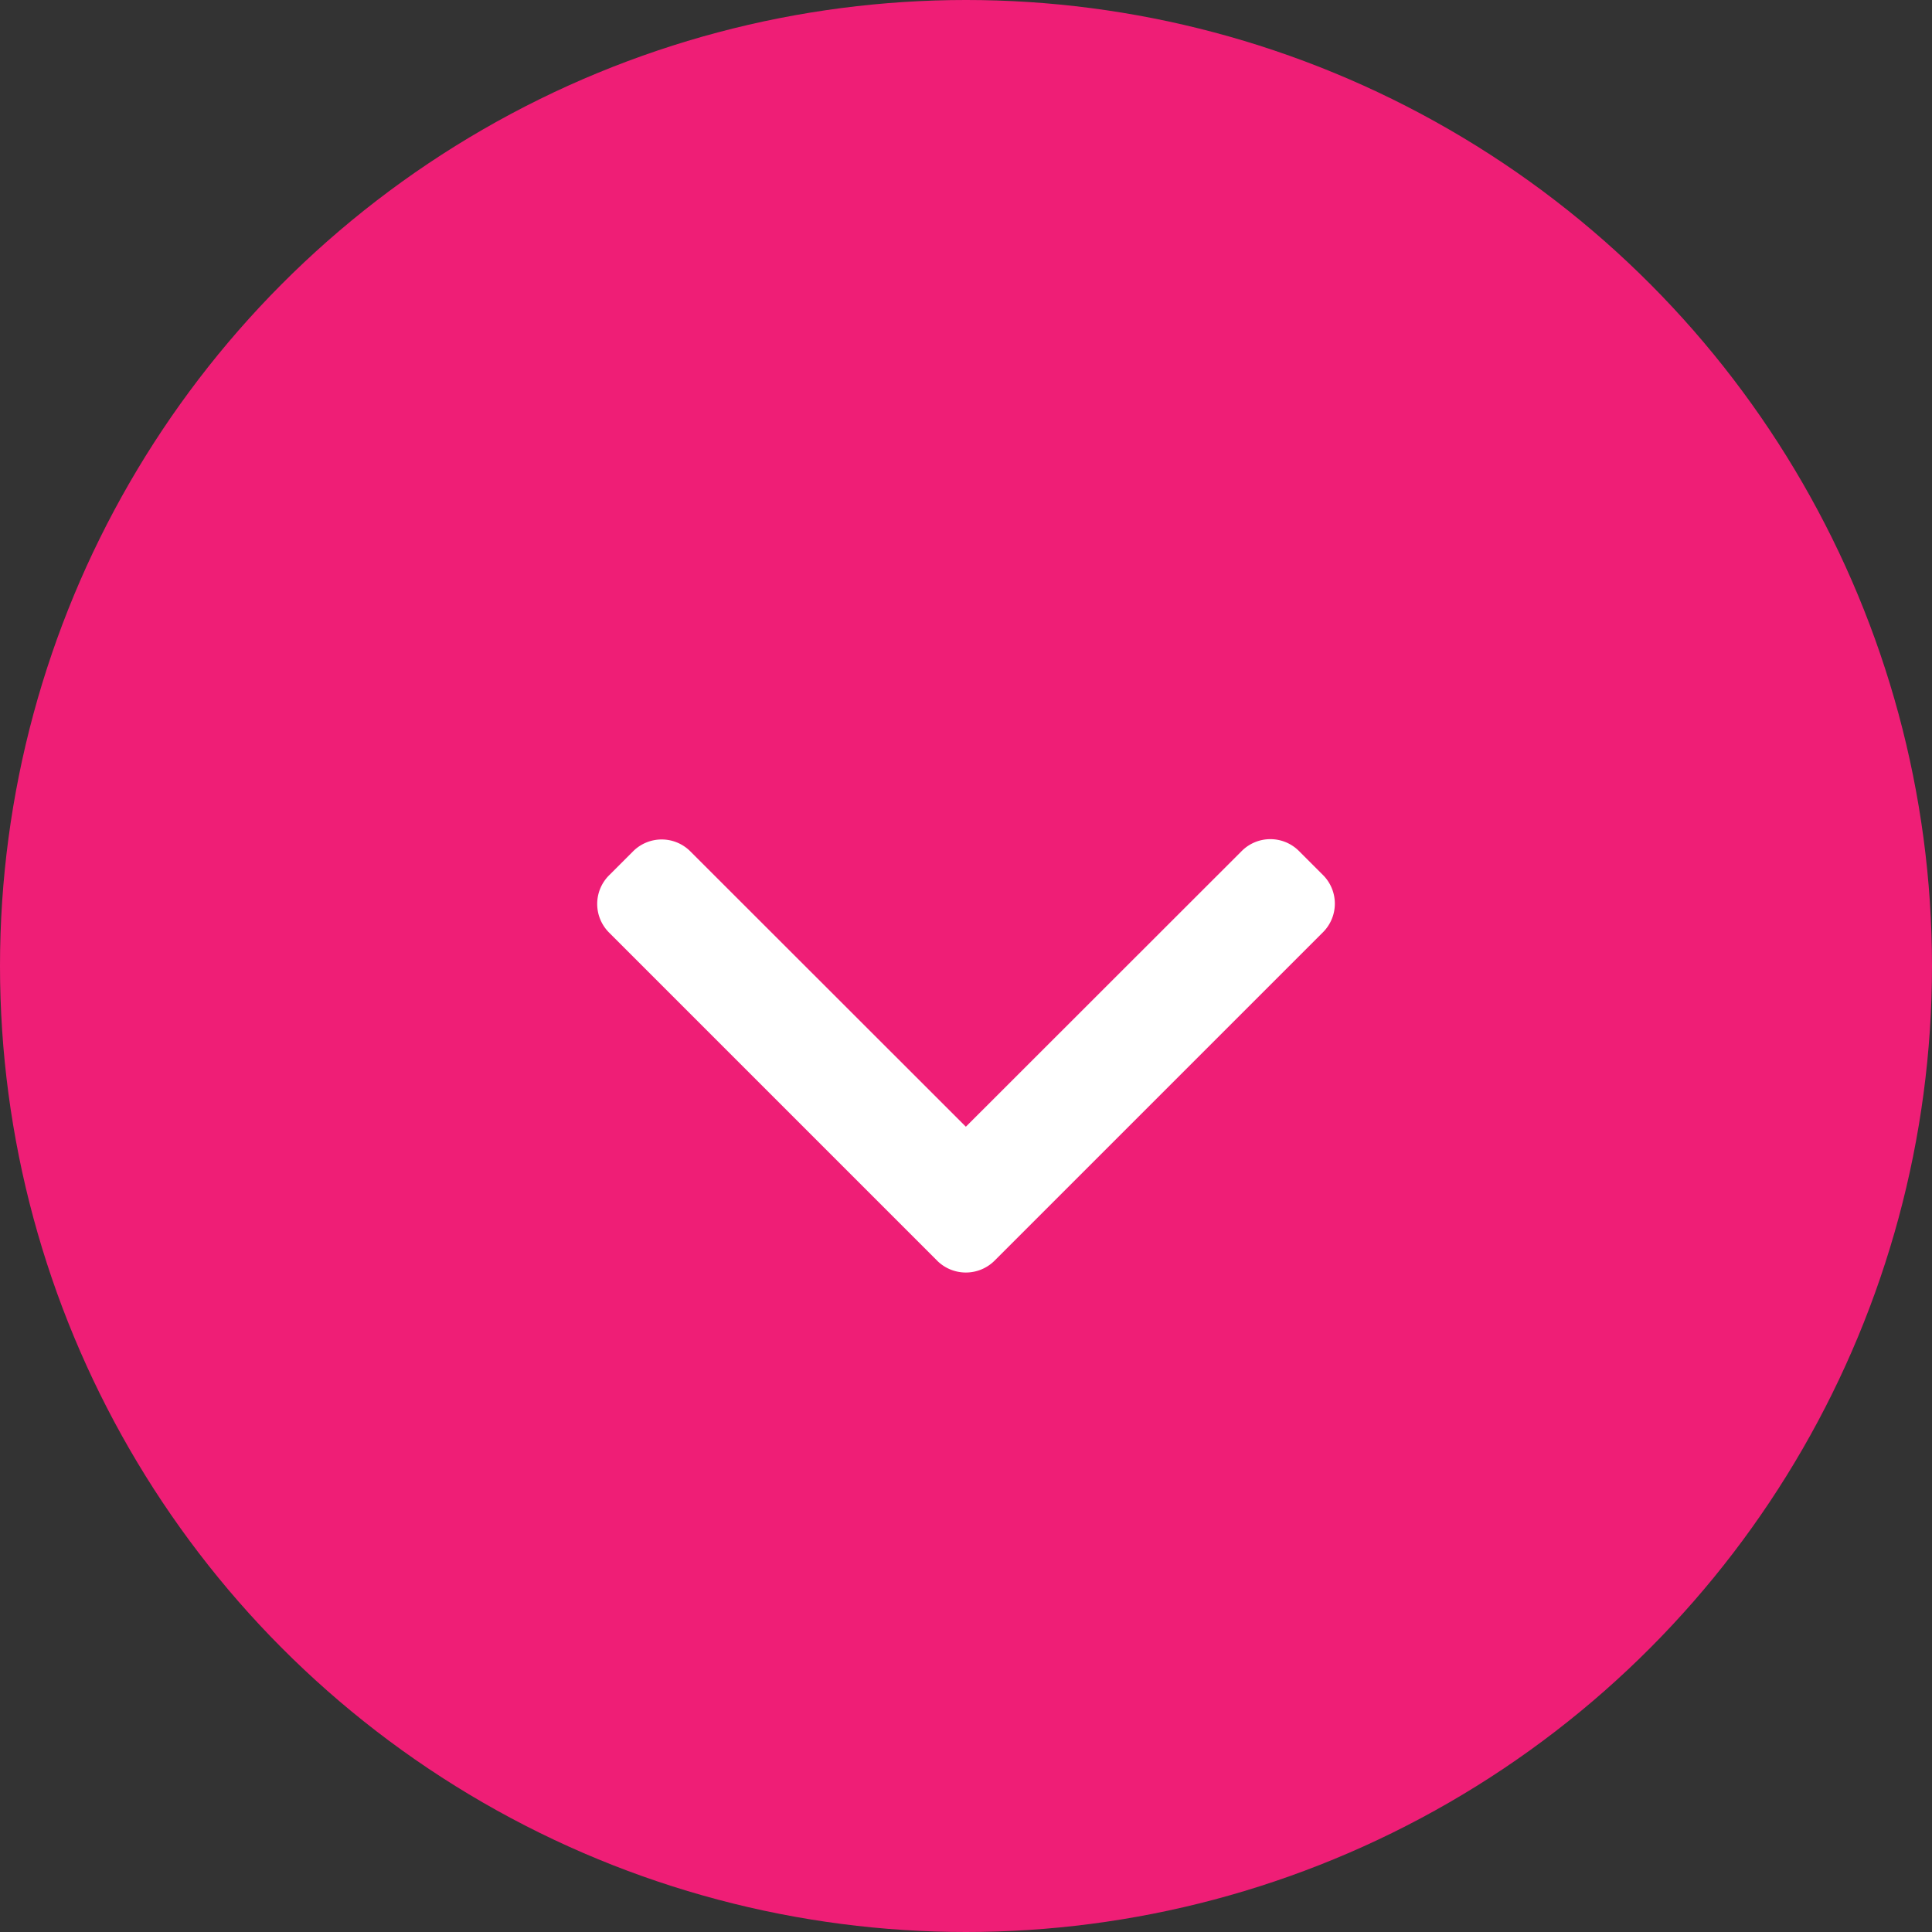
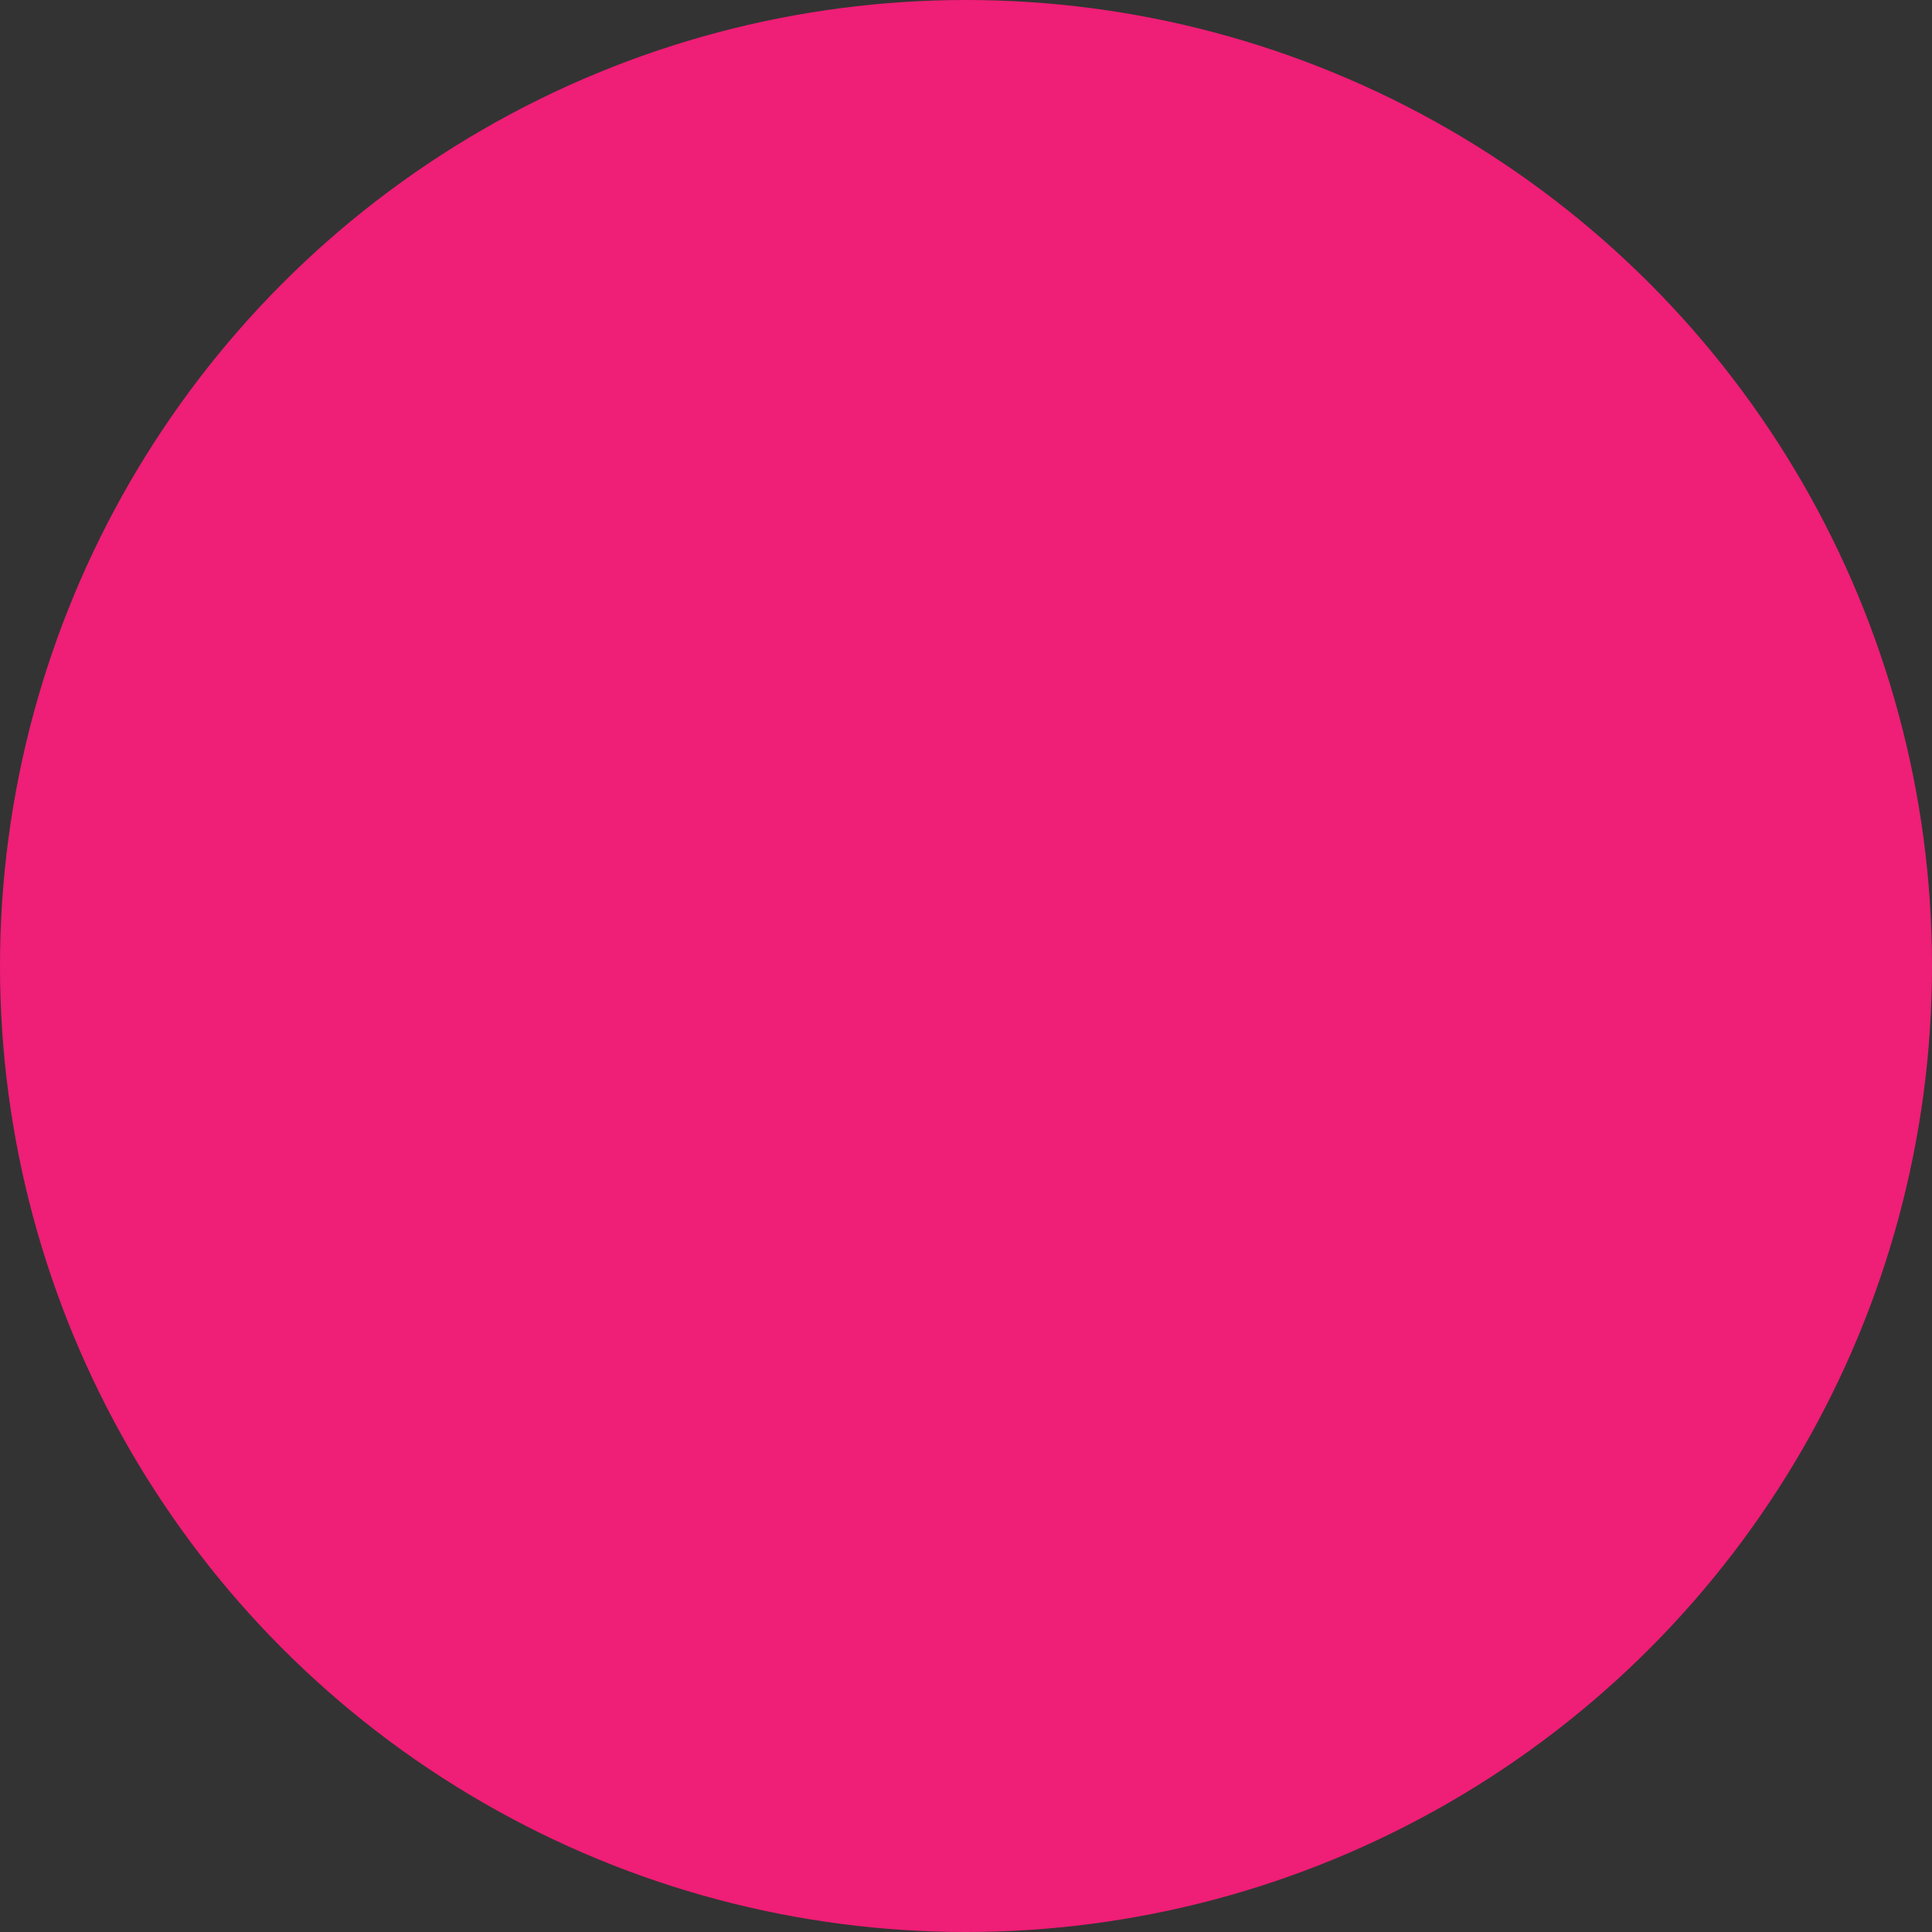
<svg xmlns="http://www.w3.org/2000/svg" width="43" height="43" viewBox="0 0 43 43">
  <rect x="0" y="0" width="43" height="43" fill="#333333" stroke="none" />
  <g id="Grupo_4" data-name="Grupo 4" transform="translate(-578 -639)">
    <circle id="Elipse_14" data-name="Elipse 14" cx="21.5" cy="21.5" r="21.5" transform="translate(578 639)" fill="#ef1e76" />
    <g id="Grupo_3" data-name="Grupo 3" transform="translate(591.291 657.677)">
      <g id="seta-direita" transform="translate(16.418 0) rotate(90)">
        <g id="Grupo_2" data-name="Grupo 2">
          <g id="Grupo_1" data-name="Grupo 1">
-             <path id="Caminho_1" data-name="Caminho 1" d="M9.383,8.849,2.077,16.155a.9.9,0,0,1-1.27,0l-.538-.538a.9.9,0,0,1,0-1.27L6.4,8.212.262,2.07A.9.9,0,0,1,.262.8L.8.262a.9.9,0,0,1,1.27,0L9.383,7.575a.906.906,0,0,1,0,1.275Z" fill="#fff" />
-           </g>
+             </g>
        </g>
      </g>
    </g>
  </g>
</svg>